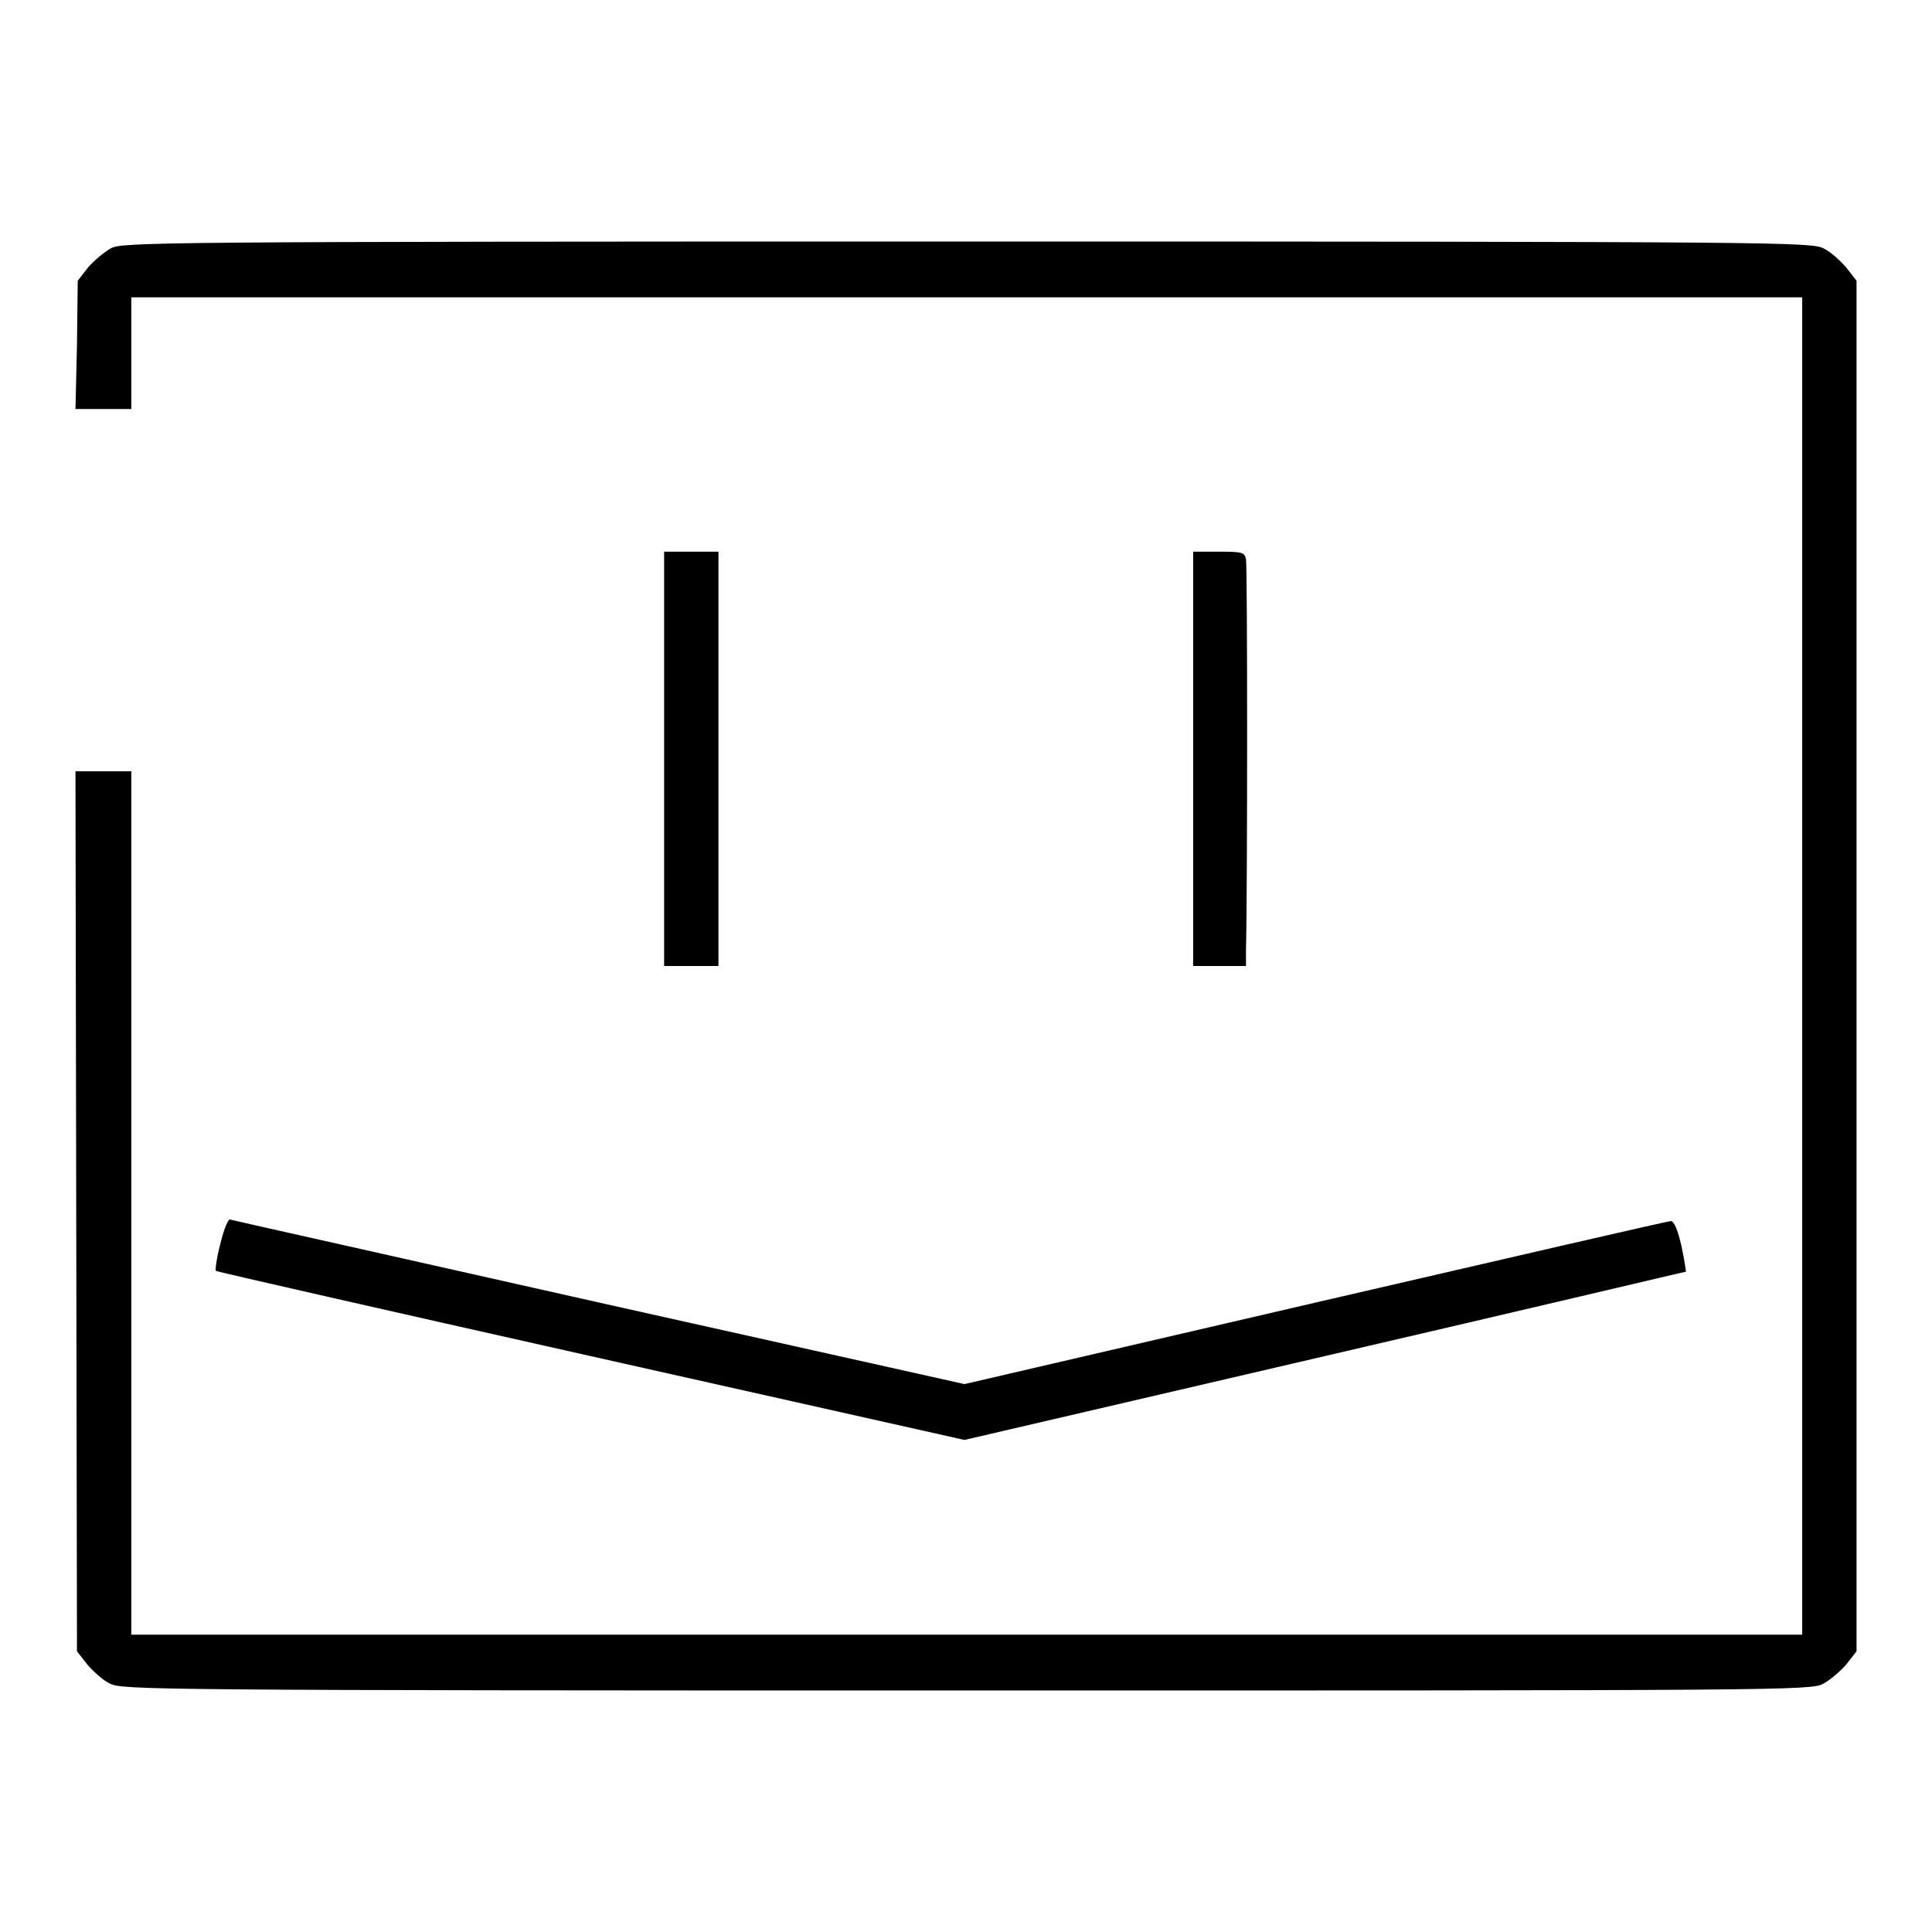
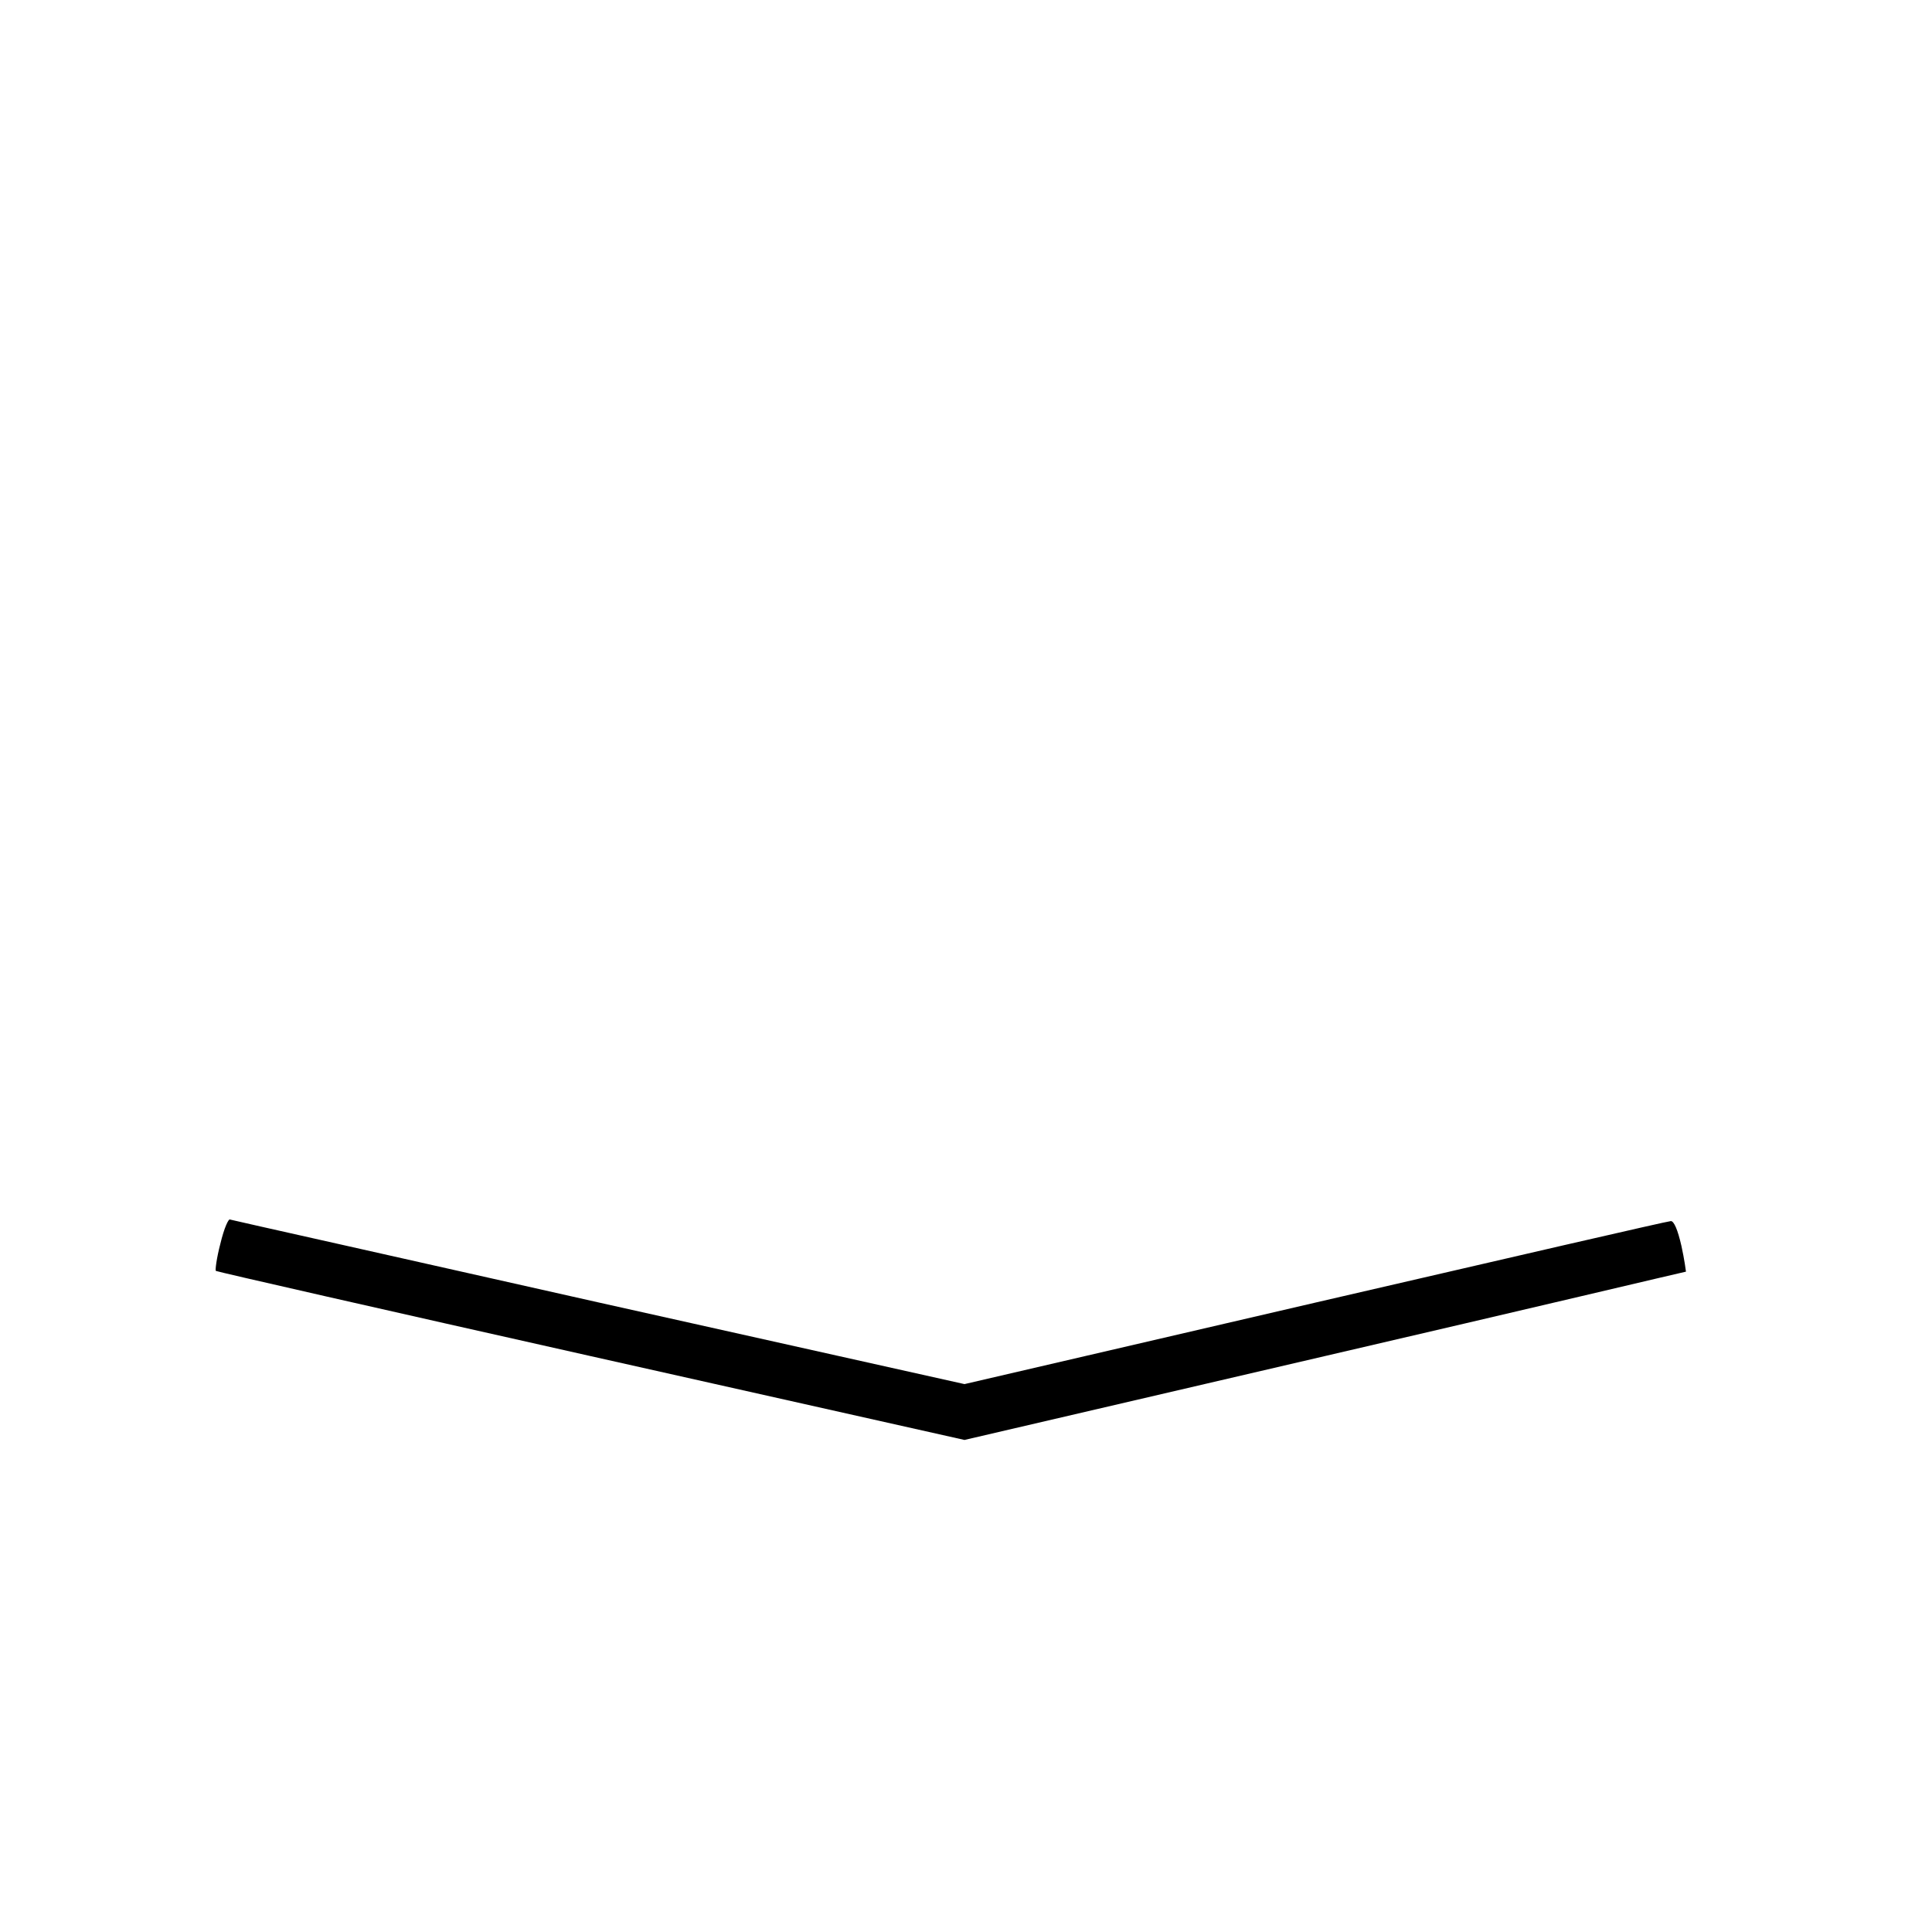
<svg xmlns="http://www.w3.org/2000/svg" version="1.1" x="0px" y="0px" viewBox="0 0 256 256" enable-background="new 0 0 256 256" xml:space="preserve">
  <g>
    <g>
      <g>
-         <path fill="#000000" d="M14.7,32.9c-0.9,0.5-2.2,1.6-3,2.5l-1.4,1.8l-0.1,8.5L10,54.2h3.7h3.7v-7.4v-7.4h110.7h110.7V128v88.6H128.1H17.4v-57.2v-57.2h-3.7H10l0.1,58.3l0.1,58.3l1.4,1.8c0.8,0.9,2.1,2.1,3,2.5c1.6,0.8,5.4,0.9,113.5,0.9c108.1,0,111.9,0,113.5-0.9c0.9-0.5,2.2-1.6,3-2.5l1.4-1.8V128V37.2l-1.4-1.8c-0.8-0.9-2.1-2.1-3-2.5c-1.6-0.8-5.4-0.9-113.5-0.9C20.1,32,16.2,32.1,14.7,32.9z" />
-         <path fill="#000000" d="M88,100.6V128h3.6h3.6v-27.4V73.1h-3.6H88V100.6z" />
-         <path fill="#000000" d="M158.1,100.6V128h3.5h3.5l0-2.2c0.2-7.7,0.2-50.8,0-51.7c-0.2-0.9-0.4-1-3.6-1h-3.4L158.1,100.6L158.1,100.6z" />
        <path fill="#000000" d="M29.2,164.8c-0.5,1.9-0.7,3.5-0.6,3.6c0.1,0.1,22.5,5.2,49.7,11.3l49.5,11.1l47.7-11.1c26.3-6.1,47.8-11.2,47.9-11.2c0,0-0.2-1.6-0.6-3.4c-0.5-2.2-1-3.3-1.4-3.3c-0.4,0-21.6,4.9-47.1,10.8l-46.5,10.8l-48.4-10.8c-26.6-6-48.6-10.9-48.9-11C30.3,161.4,29.7,162.7,29.2,164.8z" />
      </g>
    </g>
  </g>
</svg>